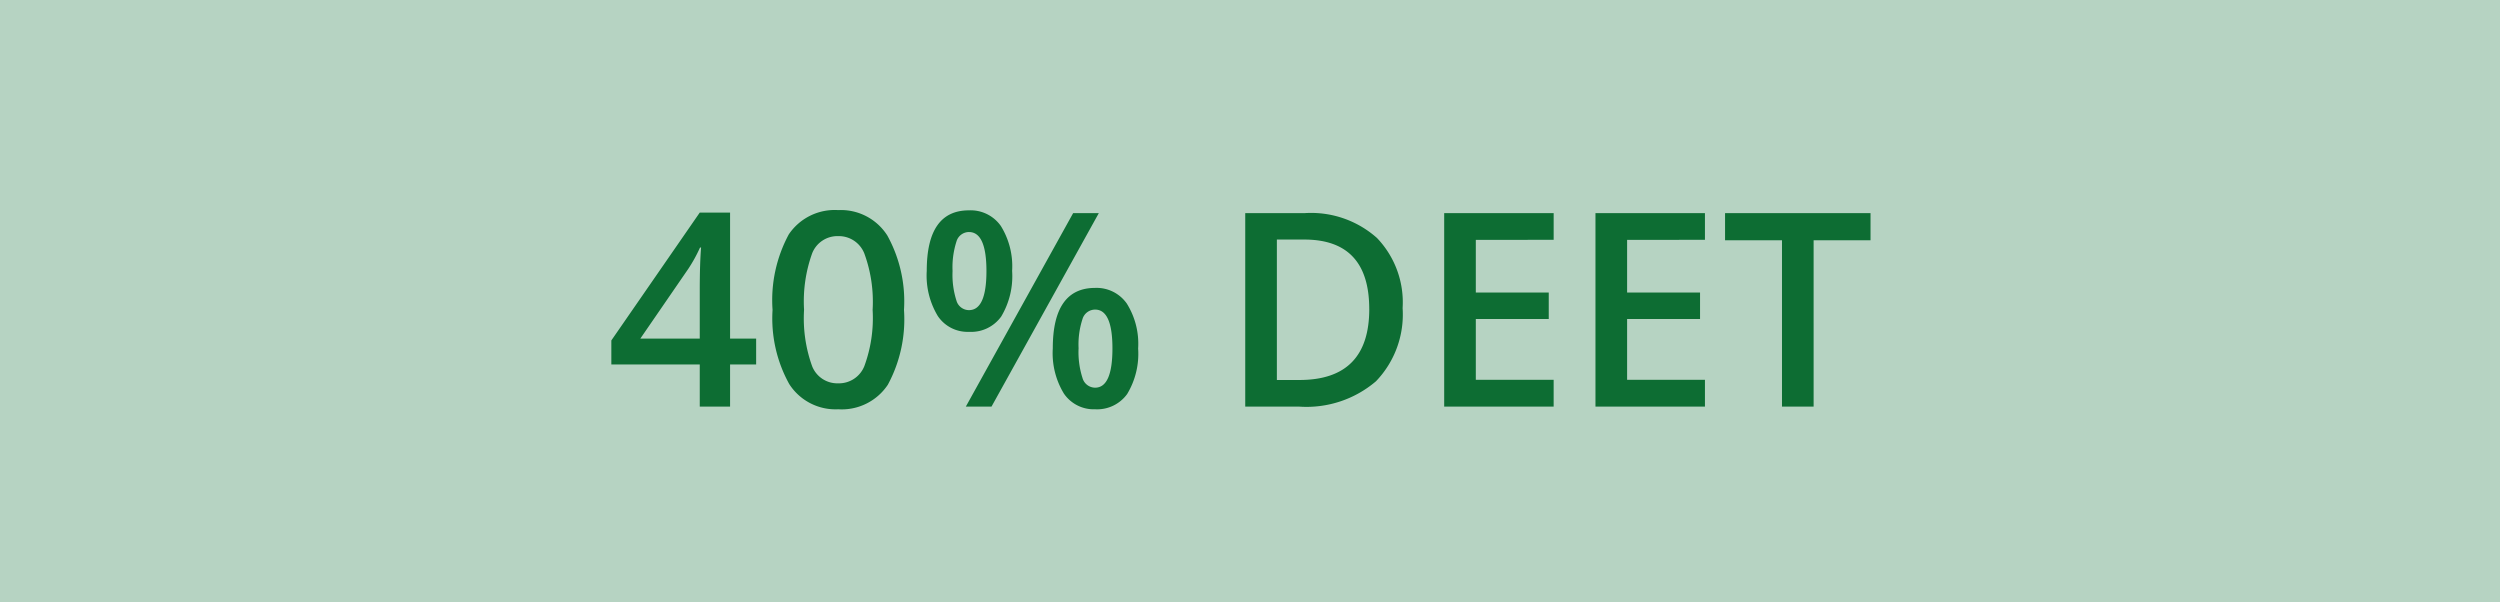
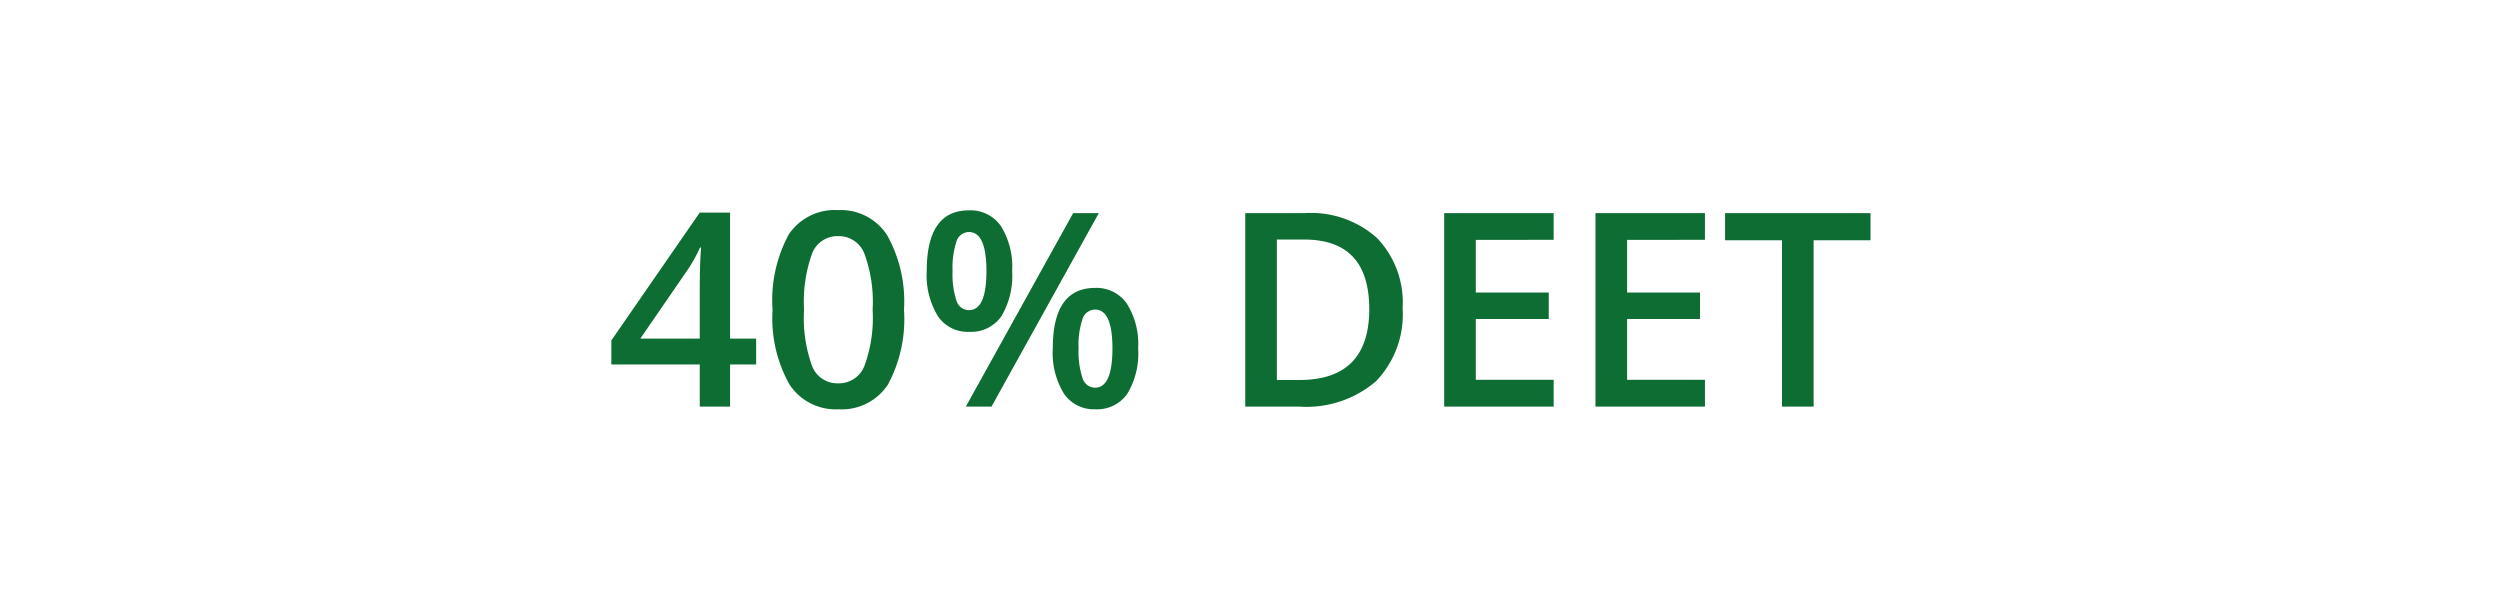
<svg xmlns="http://www.w3.org/2000/svg" width="166" height="40" viewBox="0 0 166 40">
  <defs>
    <style>.a{fill:#b6d3c2;}.b{fill:#0d6d33;}</style>
  </defs>
  <g transform="translate(-17.5 -1762)">
-     <rect class="a" width="166" height="40" transform="translate(17.5 1762)" />
-     <path class="b" d="M9.958-2.8H8.227V0H6.214V-2.8H.343V-4.395l5.871-8.49H8.227v8.367H9.958ZM6.214-4.518V-7.743q0-1.723.088-2.821h-.07a9.97,9.97,0,0,1-.773,1.406L2.268-4.518ZM19.775-6.425A9.14,9.14,0,0,1,18.7-1.45,3.675,3.675,0,0,1,15.407.176,3.648,3.648,0,0,1,12.155-1.5a8.977,8.977,0,0,1-1.107-4.922,9.191,9.191,0,0,1,1.077-5.014,3.676,3.676,0,0,1,3.283-1.613,3.651,3.651,0,0,1,3.261,1.688A9.043,9.043,0,0,1,19.775-6.425Zm-6.636,0a9.362,9.362,0,0,0,.541,3.753,1.8,1.8,0,0,0,1.727,1.125,1.817,1.817,0,0,0,1.736-1.143,9.243,9.243,0,0,0,.549-3.735,9.316,9.316,0,0,0-.549-3.74,1.817,1.817,0,0,0-1.736-1.156,1.8,1.8,0,0,0-1.727,1.134A9.431,9.431,0,0,0,13.14-6.425ZM23-9a5.605,5.605,0,0,0,.255,1.951.87.87,0,0,0,.835.642q1.16,0,1.16-2.593t-1.16-2.593a.87.87,0,0,0-.835.642A5.605,5.605,0,0,0,23-9Zm3.955-.018a5.224,5.224,0,0,1-.725,3.037,2.461,2.461,0,0,1-2.14,1.015,2.379,2.379,0,0,1-2.07-1.05,5.2,5.2,0,0,1-.734-3q0-4.017,2.8-4.017a2.45,2.45,0,0,1,2.123,1.042A5.077,5.077,0,0,1,26.956-9.018Zm4.412,5.15a5.6,5.6,0,0,0,.259,1.96.879.879,0,0,0,.839.65q1.151,0,1.151-2.61,0-2.575-1.151-2.575a.876.876,0,0,0-.839.633A5.44,5.44,0,0,0,31.368-3.867Zm3.955,0a5.178,5.178,0,0,1-.729,3.032A2.459,2.459,0,0,1,32.467.176,2.4,2.4,0,0,1,30.393-.866a5.154,5.154,0,0,1-.738-3q0-4.017,2.813-4.017a2.45,2.45,0,0,1,2.1,1.037A5.028,5.028,0,0,1,35.323-3.867Zm-2.61-8.982L25.585,0H23.88l7.128-12.85Zm20.171,6.3a6.4,6.4,0,0,1-1.767,4.865A7.1,7.1,0,0,1,46.028,0H42.434V-12.85h3.973A6.573,6.573,0,0,1,51.179-11.2,6.174,6.174,0,0,1,52.884-6.548Zm-2.215.07q0-4.614-4.315-4.614H44.534v9.325h1.494Q50.669-1.767,50.669-6.478ZM62.912,0H55.644V-12.85h7.269v1.775H57.744v3.5h4.843v1.758H57.744v4.034h5.168ZM72.958,0H65.689V-12.85h7.269v1.775H67.79v3.5h4.843v1.758H67.79v4.034h5.168Zm7.216,0h-2.1V-11.048H74.294v-1.8h9.659v1.8H80.174Z" transform="translate(57.75 1789)" />
+     <path class="b" d="M9.958-2.8H8.227V0H6.214V-2.8H.343V-4.395l5.871-8.49H8.227v8.367H9.958ZM6.214-4.518V-7.743q0-1.723.088-2.821h-.07a9.97,9.97,0,0,1-.773,1.406L2.268-4.518ZM19.775-6.425A9.14,9.14,0,0,1,18.7-1.45,3.675,3.675,0,0,1,15.407.176,3.648,3.648,0,0,1,12.155-1.5a8.977,8.977,0,0,1-1.107-4.922,9.191,9.191,0,0,1,1.077-5.014,3.676,3.676,0,0,1,3.283-1.613,3.651,3.651,0,0,1,3.261,1.688A9.043,9.043,0,0,1,19.775-6.425Zm-6.636,0a9.362,9.362,0,0,0,.541,3.753,1.8,1.8,0,0,0,1.727,1.125,1.817,1.817,0,0,0,1.736-1.143,9.243,9.243,0,0,0,.549-3.735,9.316,9.316,0,0,0-.549-3.74,1.817,1.817,0,0,0-1.736-1.156,1.8,1.8,0,0,0-1.727,1.134A9.431,9.431,0,0,0,13.14-6.425ZM23-9a5.605,5.605,0,0,0,.255,1.951.87.87,0,0,0,.835.642q1.16,0,1.16-2.593t-1.16-2.593a.87.87,0,0,0-.835.642A5.605,5.605,0,0,0,23-9Zm3.955-.018a5.224,5.224,0,0,1-.725,3.037,2.461,2.461,0,0,1-2.14,1.015,2.379,2.379,0,0,1-2.07-1.05,5.2,5.2,0,0,1-.734-3q0-4.017,2.8-4.017a2.45,2.45,0,0,1,2.123,1.042A5.077,5.077,0,0,1,26.956-9.018Zm4.412,5.15a5.6,5.6,0,0,0,.259,1.96.879.879,0,0,0,.839.65q1.151,0,1.151-2.61,0-2.575-1.151-2.575a.876.876,0,0,0-.839.633A5.44,5.44,0,0,0,31.368-3.867Zm3.955,0a5.178,5.178,0,0,1-.729,3.032A2.459,2.459,0,0,1,32.467.176,2.4,2.4,0,0,1,30.393-.866a5.154,5.154,0,0,1-.738-3q0-4.017,2.813-4.017a2.45,2.45,0,0,1,2.1,1.037A5.028,5.028,0,0,1,35.323-3.867Zm-2.61-8.982L25.585,0H23.88l7.128-12.85Zm20.171,6.3a6.4,6.4,0,0,1-1.767,4.865A7.1,7.1,0,0,1,46.028,0H42.434V-12.85h3.973A6.573,6.573,0,0,1,51.179-11.2,6.174,6.174,0,0,1,52.884-6.548Zm-2.215.07q0-4.614-4.315-4.614H44.534v9.325h1.494Q50.669-1.767,50.669-6.478ZM62.912,0H55.644V-12.85h7.269v1.775H57.744v3.5h4.843v1.758H57.744v4.034h5.168ZM72.958,0H65.689V-12.85h7.269v1.775H67.79v3.5h4.843v1.758H67.79v4.034h5.168Zm7.216,0h-2.1V-11.048H74.294v-1.8h9.659v1.8H80.174" transform="translate(57.75 1789)" />
  </g>
</svg>